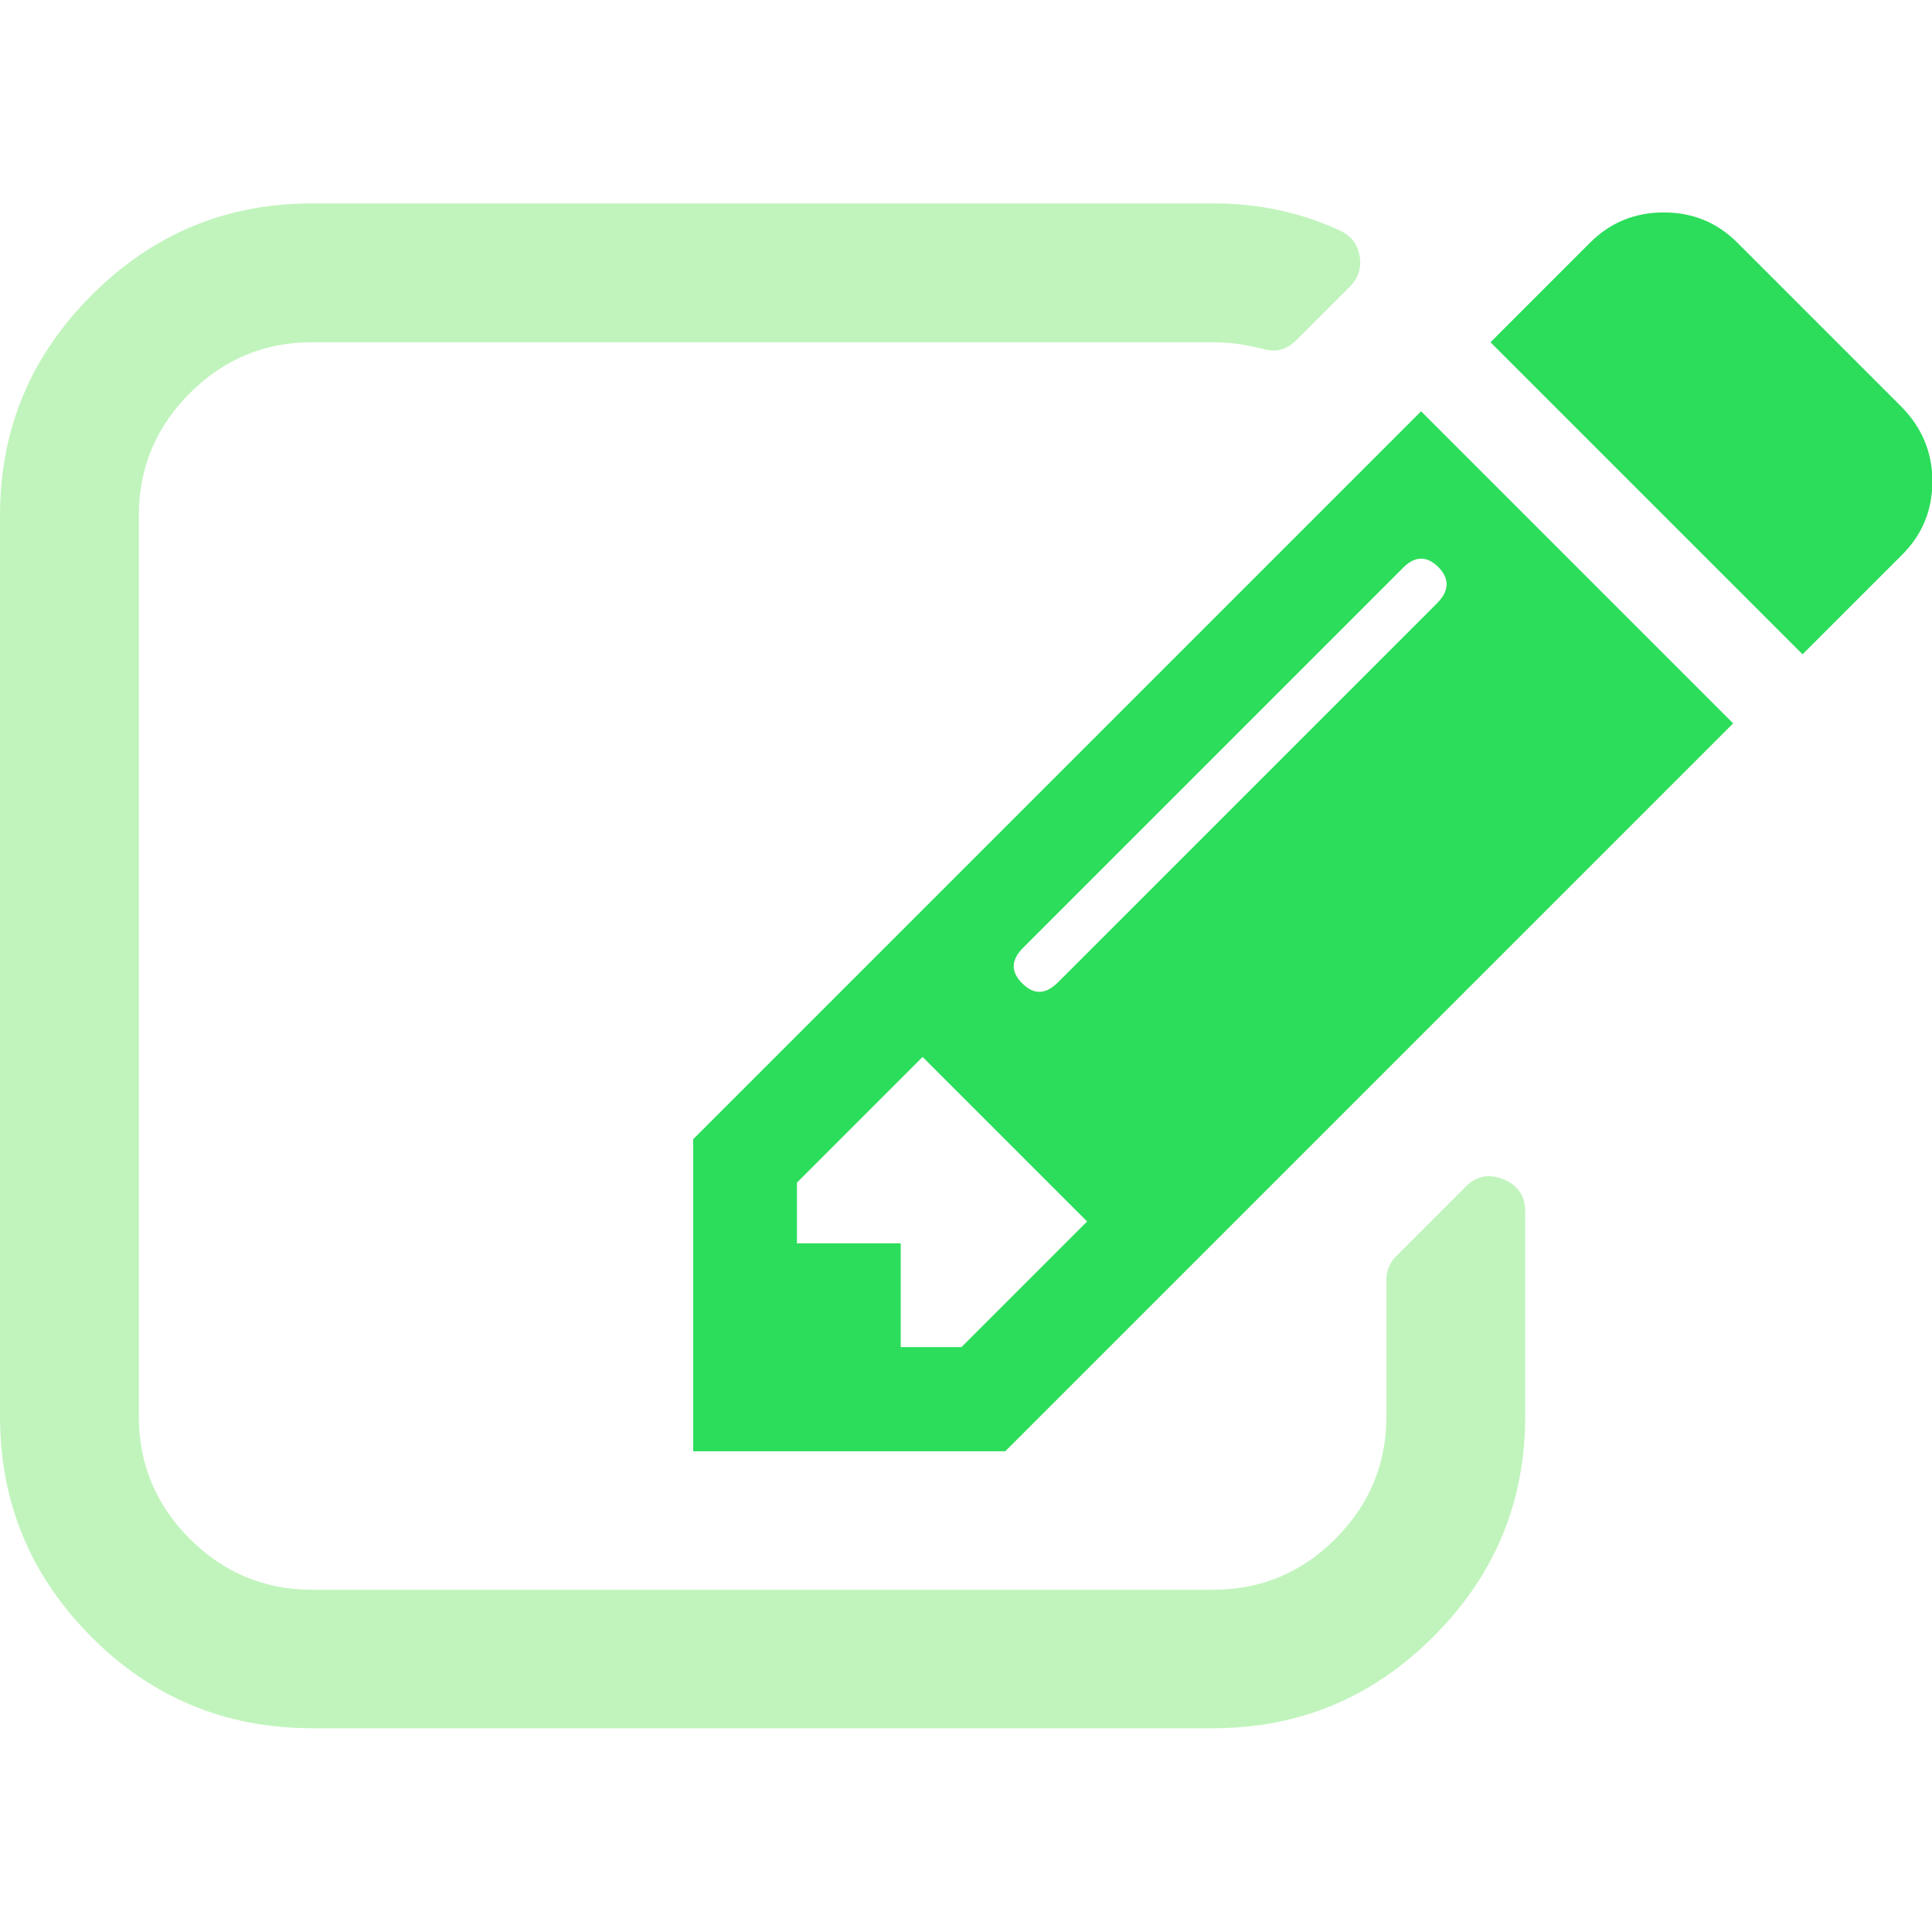
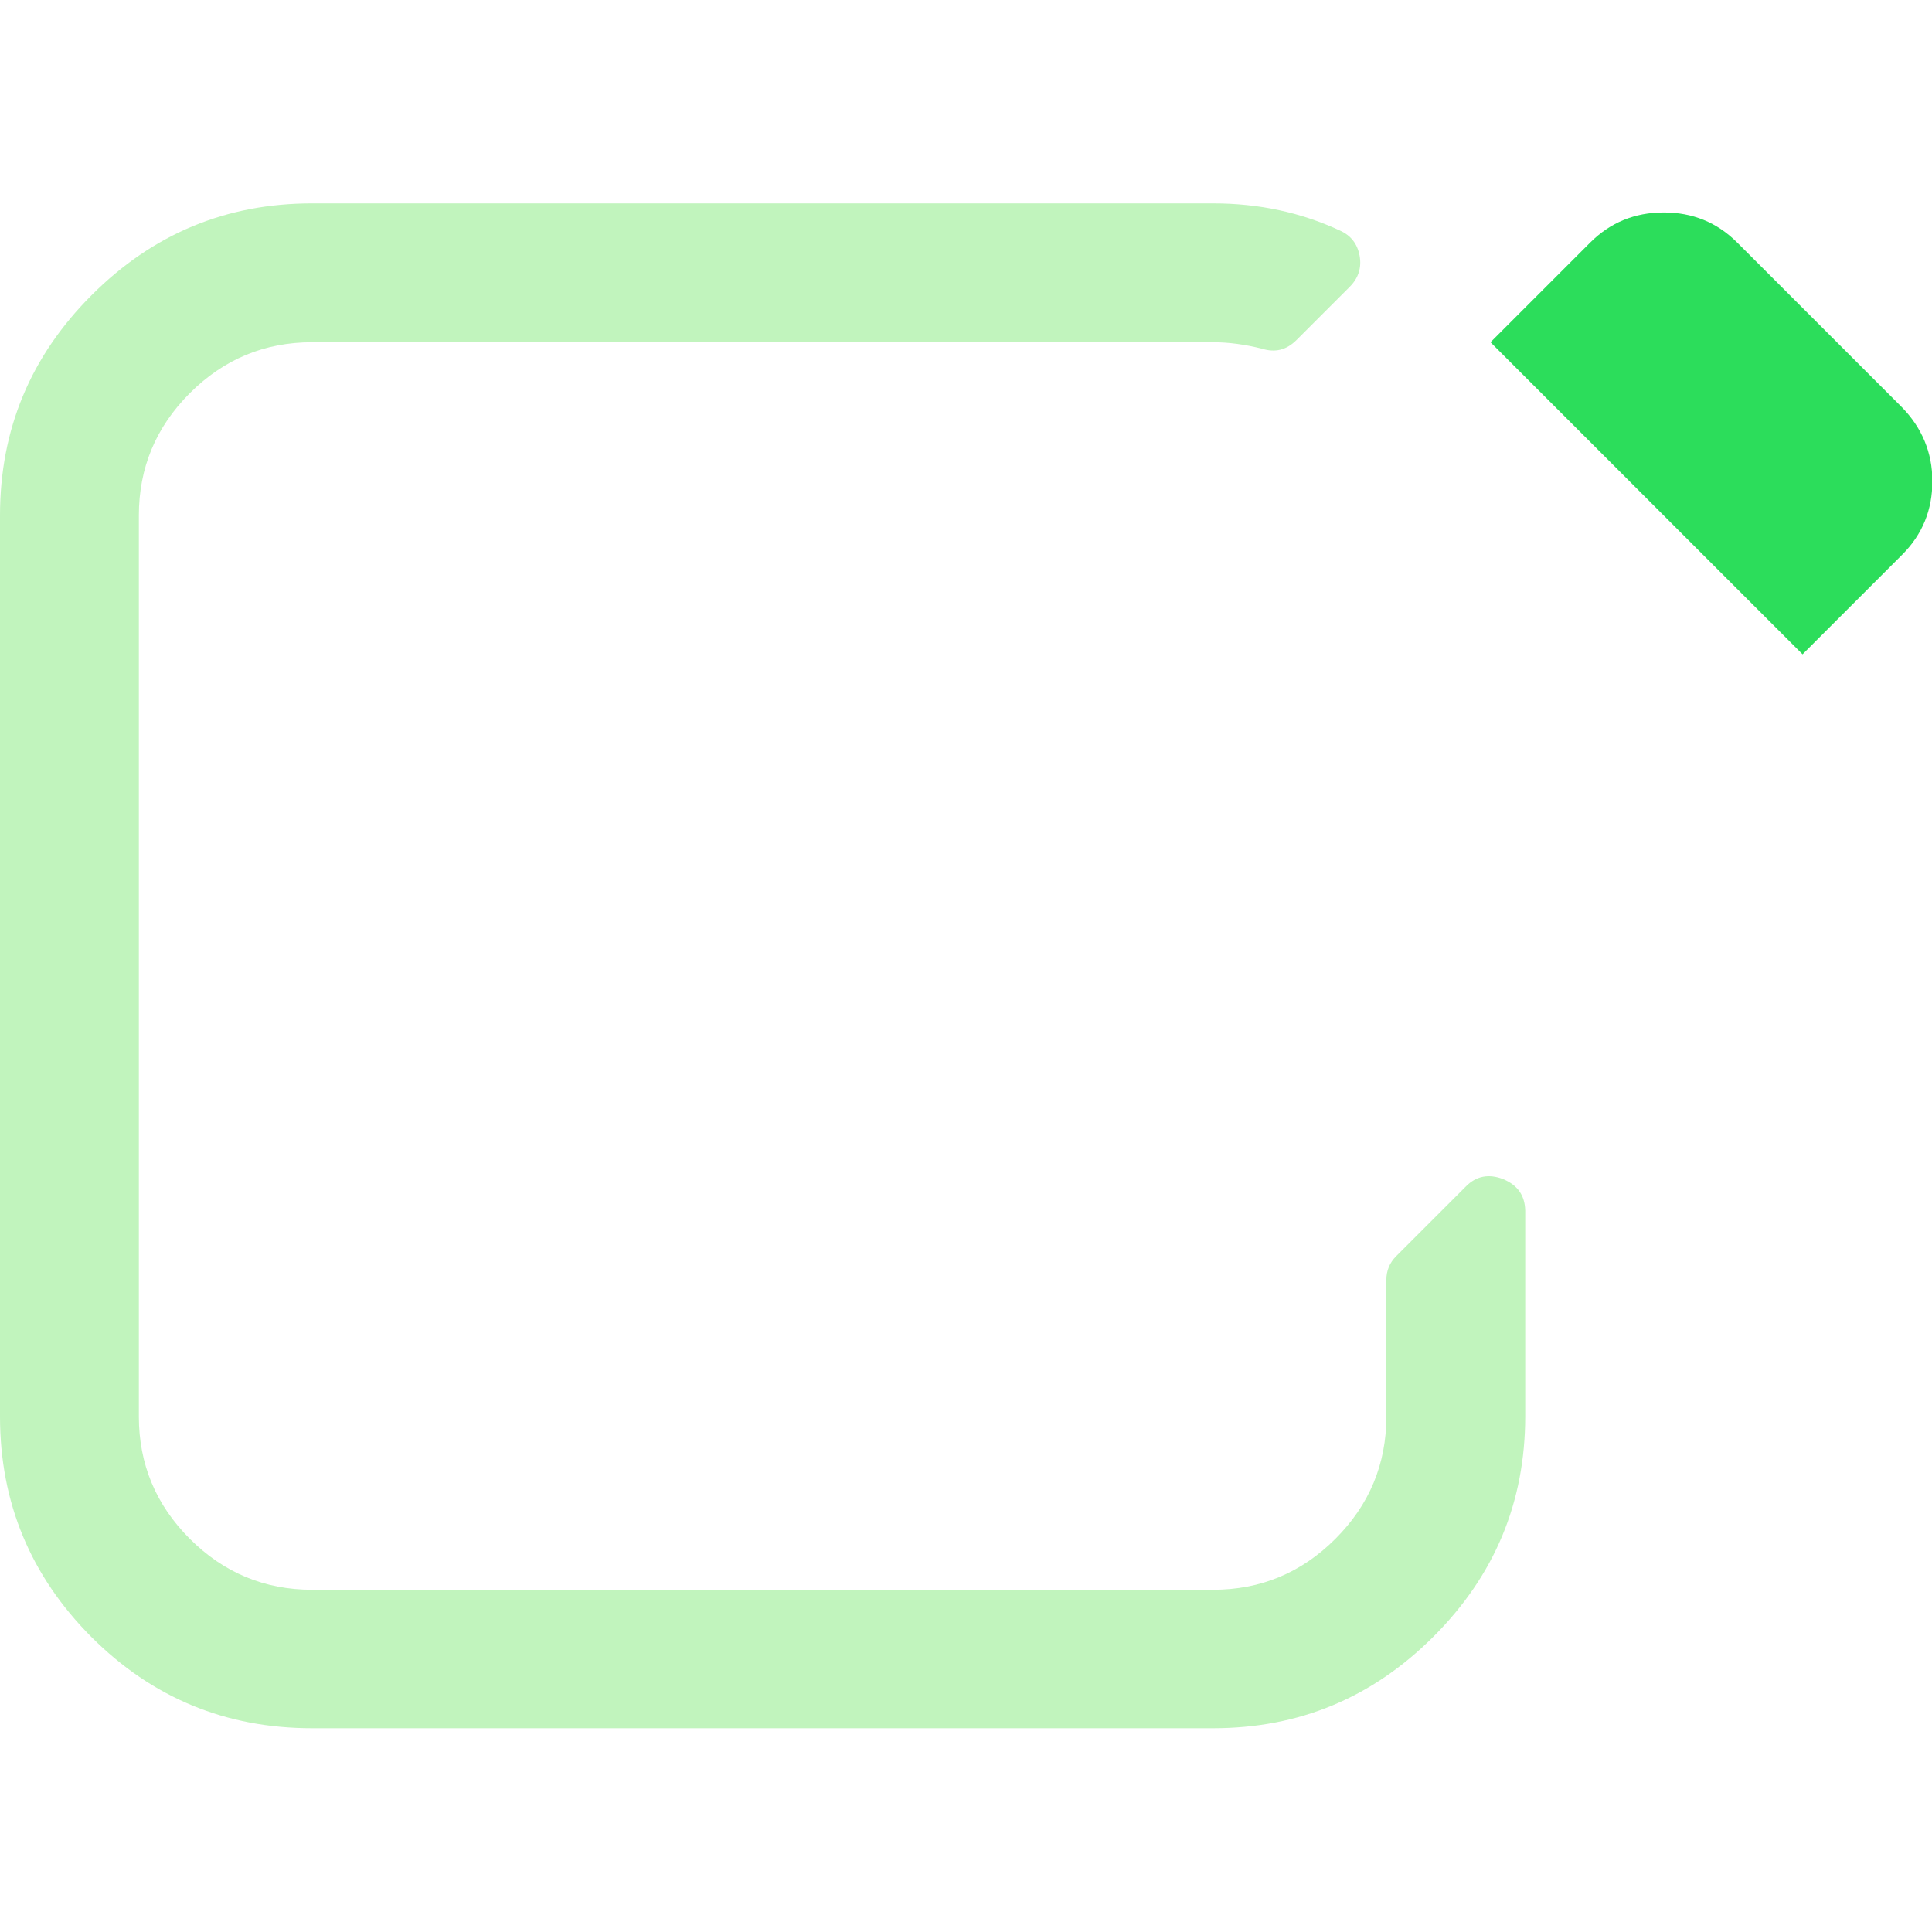
<svg xmlns="http://www.w3.org/2000/svg" version="1.1" id="Capa_1" x="0px" y="0px" viewBox="-49 141 512 512" style="enable-background:new -49 141 512 512;" xml:space="preserve">
  <style type="text/css">
	.st0{fill:#C1F4BD;}
	.st1{fill:#2CDD5B;}
</style>
  <path class="st0" d="M349.4,453.5c-3.8-1.5-7.2-0.9-10,2l-18.4,18.4c-1.7,1.7-2.6,3.8-2.6,6.3v36.2c0,12.6-4.5,23.4-13.5,32.4  c-9,9-19.8,13.5-32.4,13.5H33.7c-12.6,0-23.4-4.5-32.4-13.5c-9-9-13.5-19.8-13.5-32.4V277.6c0-12.6,4.5-23.4,13.5-32.4  c9-9,19.8-13.5,32.4-13.5h238.8c4.2,0,8.5,0.6,12.9,1.7c3.5,1.1,6.5,0.4,9.2-2.3l14.1-14.1c2.3-2.3,3.2-5.1,2.6-8.3  c-0.6-3.1-2.3-5.3-5.2-6.6c-10.3-4.8-21.5-7.2-33.6-7.2H33.7c-22.8,0-42.2,8.1-58.4,24.3C-40.9,235.4-49,254.8-49,277.6v238.8  c0,22.8,8.1,42.2,24.2,58.4C-8.6,591,10.9,599,33.7,599h238.8c22.8,0,42.2-8.1,58.4-24.3c16.2-16.2,24.3-35.6,24.3-58.4v-54.5  C355.1,457.8,353.2,455.1,349.4,453.5z" />
-   <path class="st1" d="M134.7,442.9v82.7h82.7l192.9-192.9l-82.7-82.7L134.7,442.9z M205.8,498L205.8,498l-16.1,0v-27.5h-27.5v-16.1  l33.3-33.3l43.6,43.6L205.8,498z M331.8,300.9L231.4,401.3c-3.3,3.3-6.4,3.4-9.5,0.3c-3.1-3.1-3-6.2,0.3-9.5l100.5-100.5  c3.2-3.3,6.4-3.4,9.5-0.3C335.2,294.4,335.1,297.6,331.8,300.9z" />
  <path class="st1" d="M455,248.9l-43.6-43.6c-5.4-5.4-11.9-8-19.5-8c-7.7,0-14.2,2.7-19.5,8l-26.4,26.4l82.7,82.7l26.4-26.4  c5.4-5.4,8-11.9,8-19.5S460.3,254.3,455,248.9z" />
</svg>